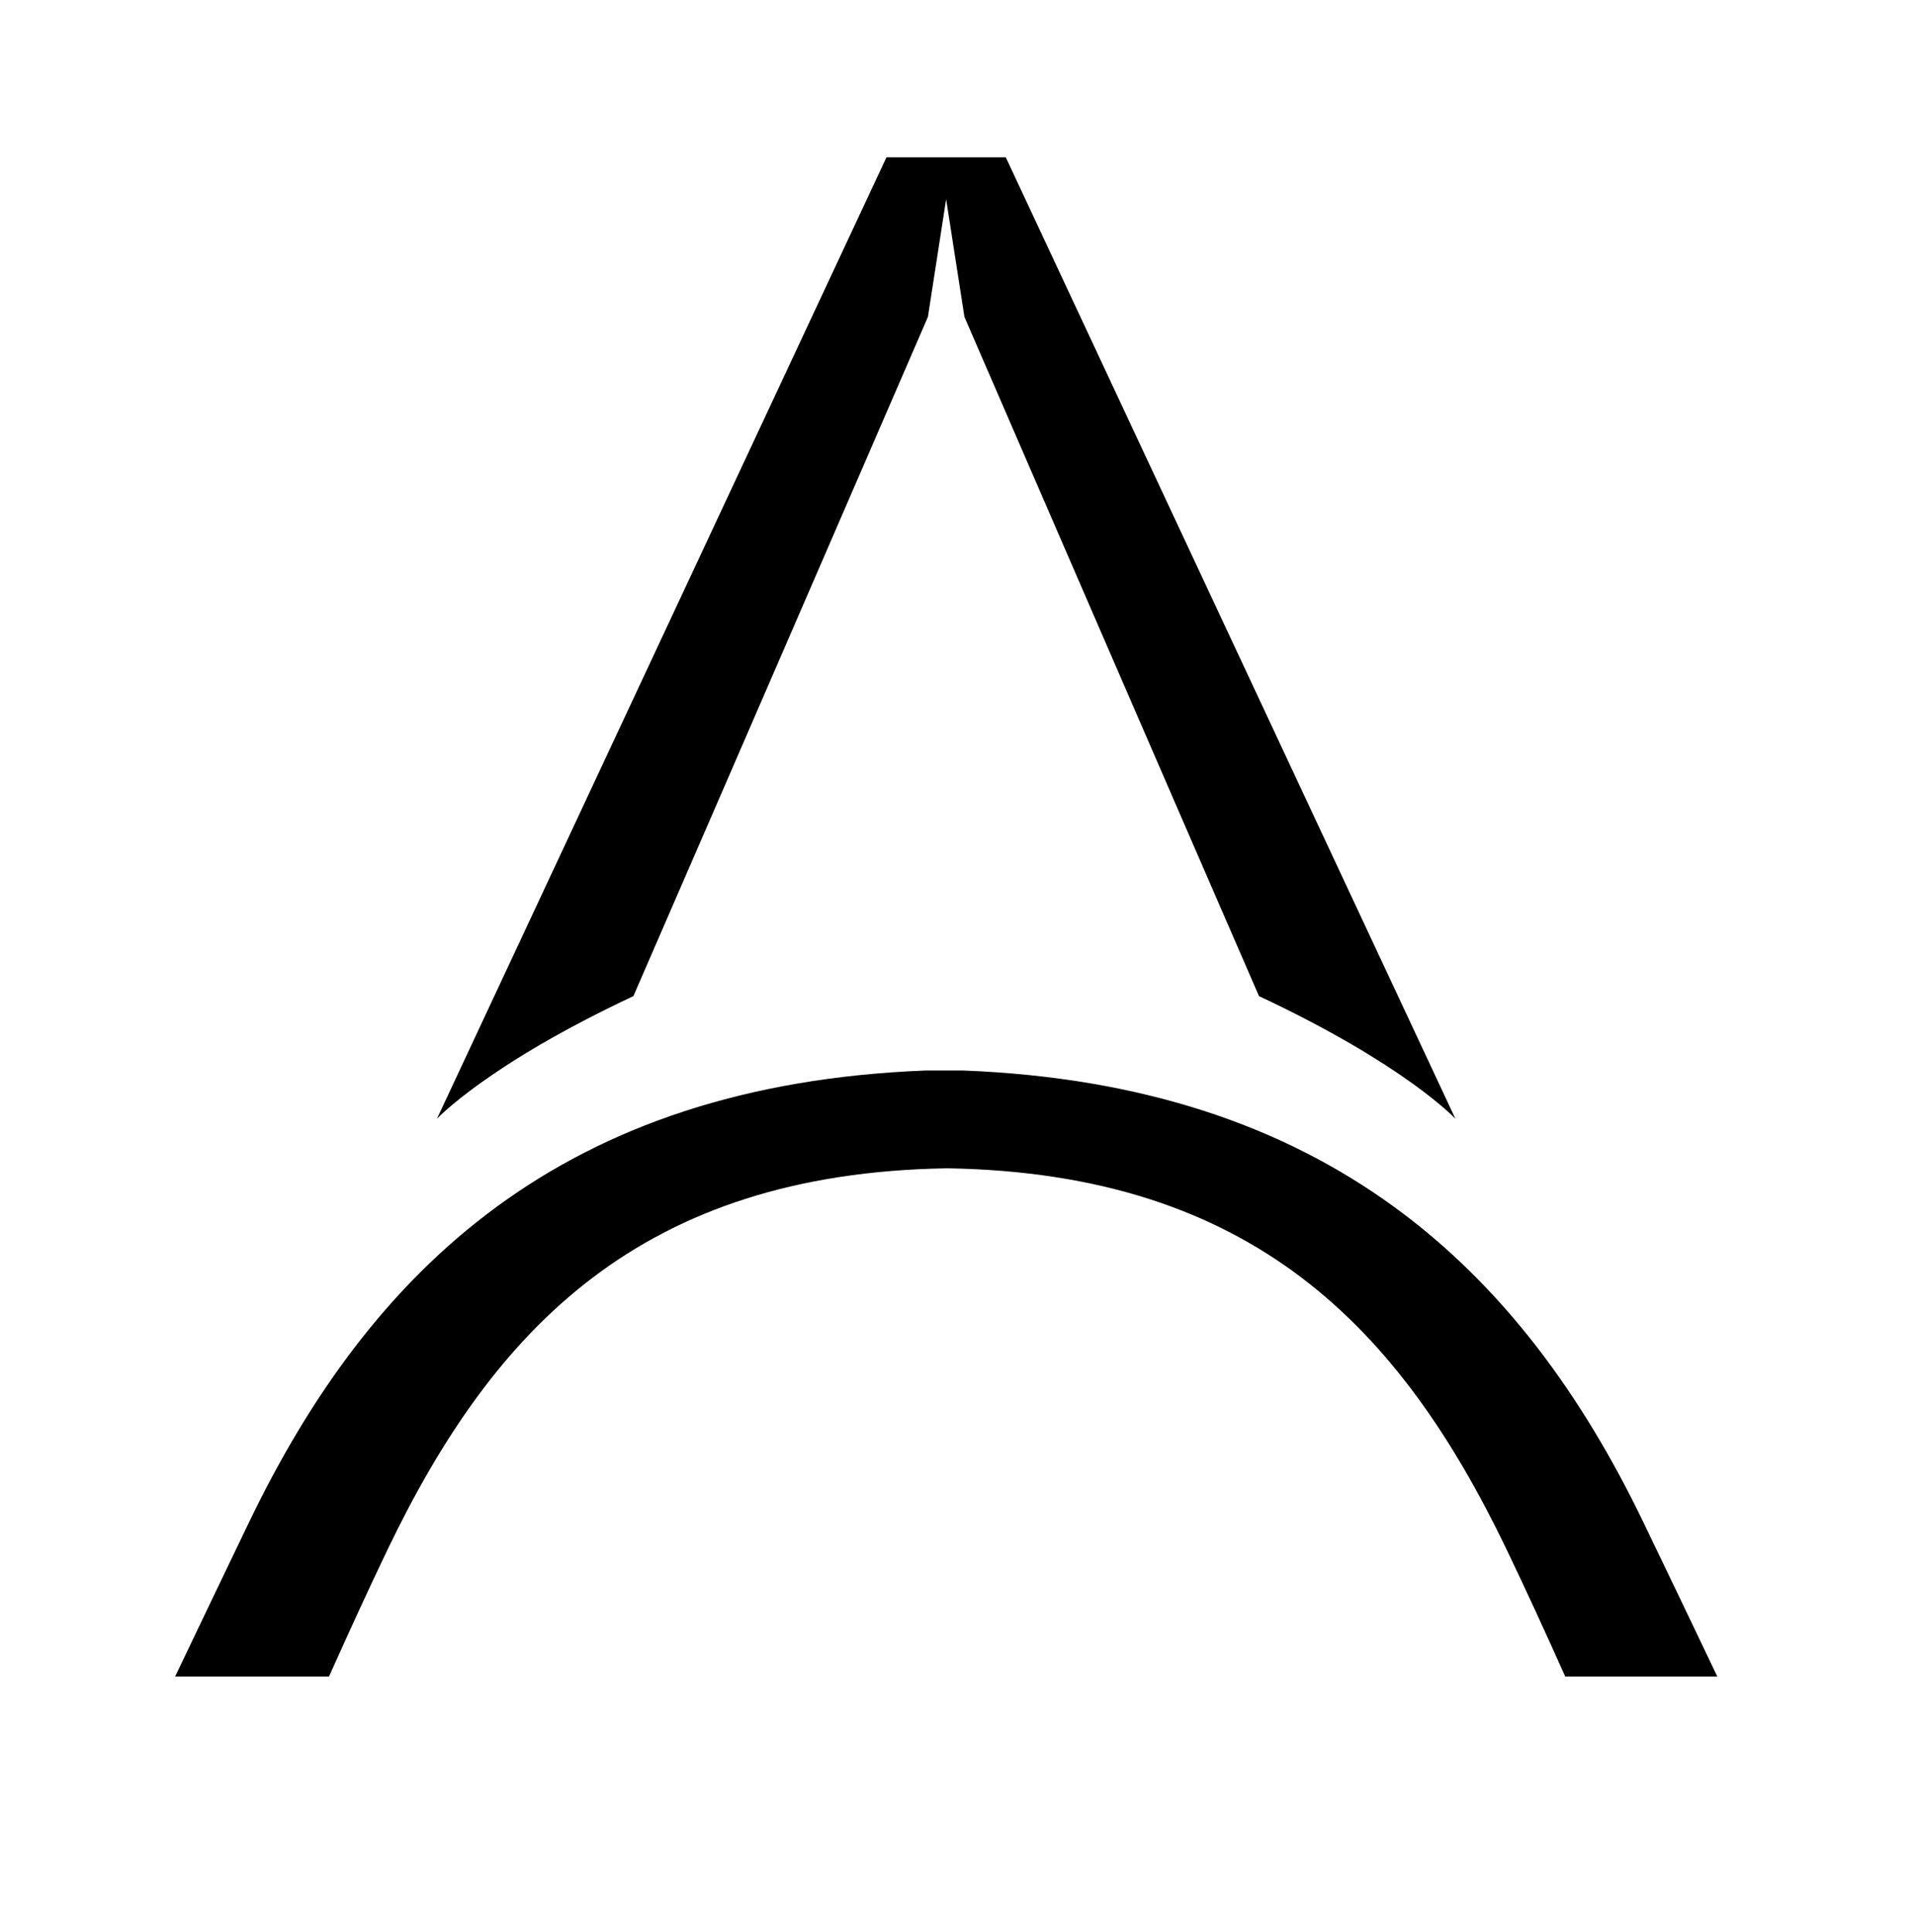
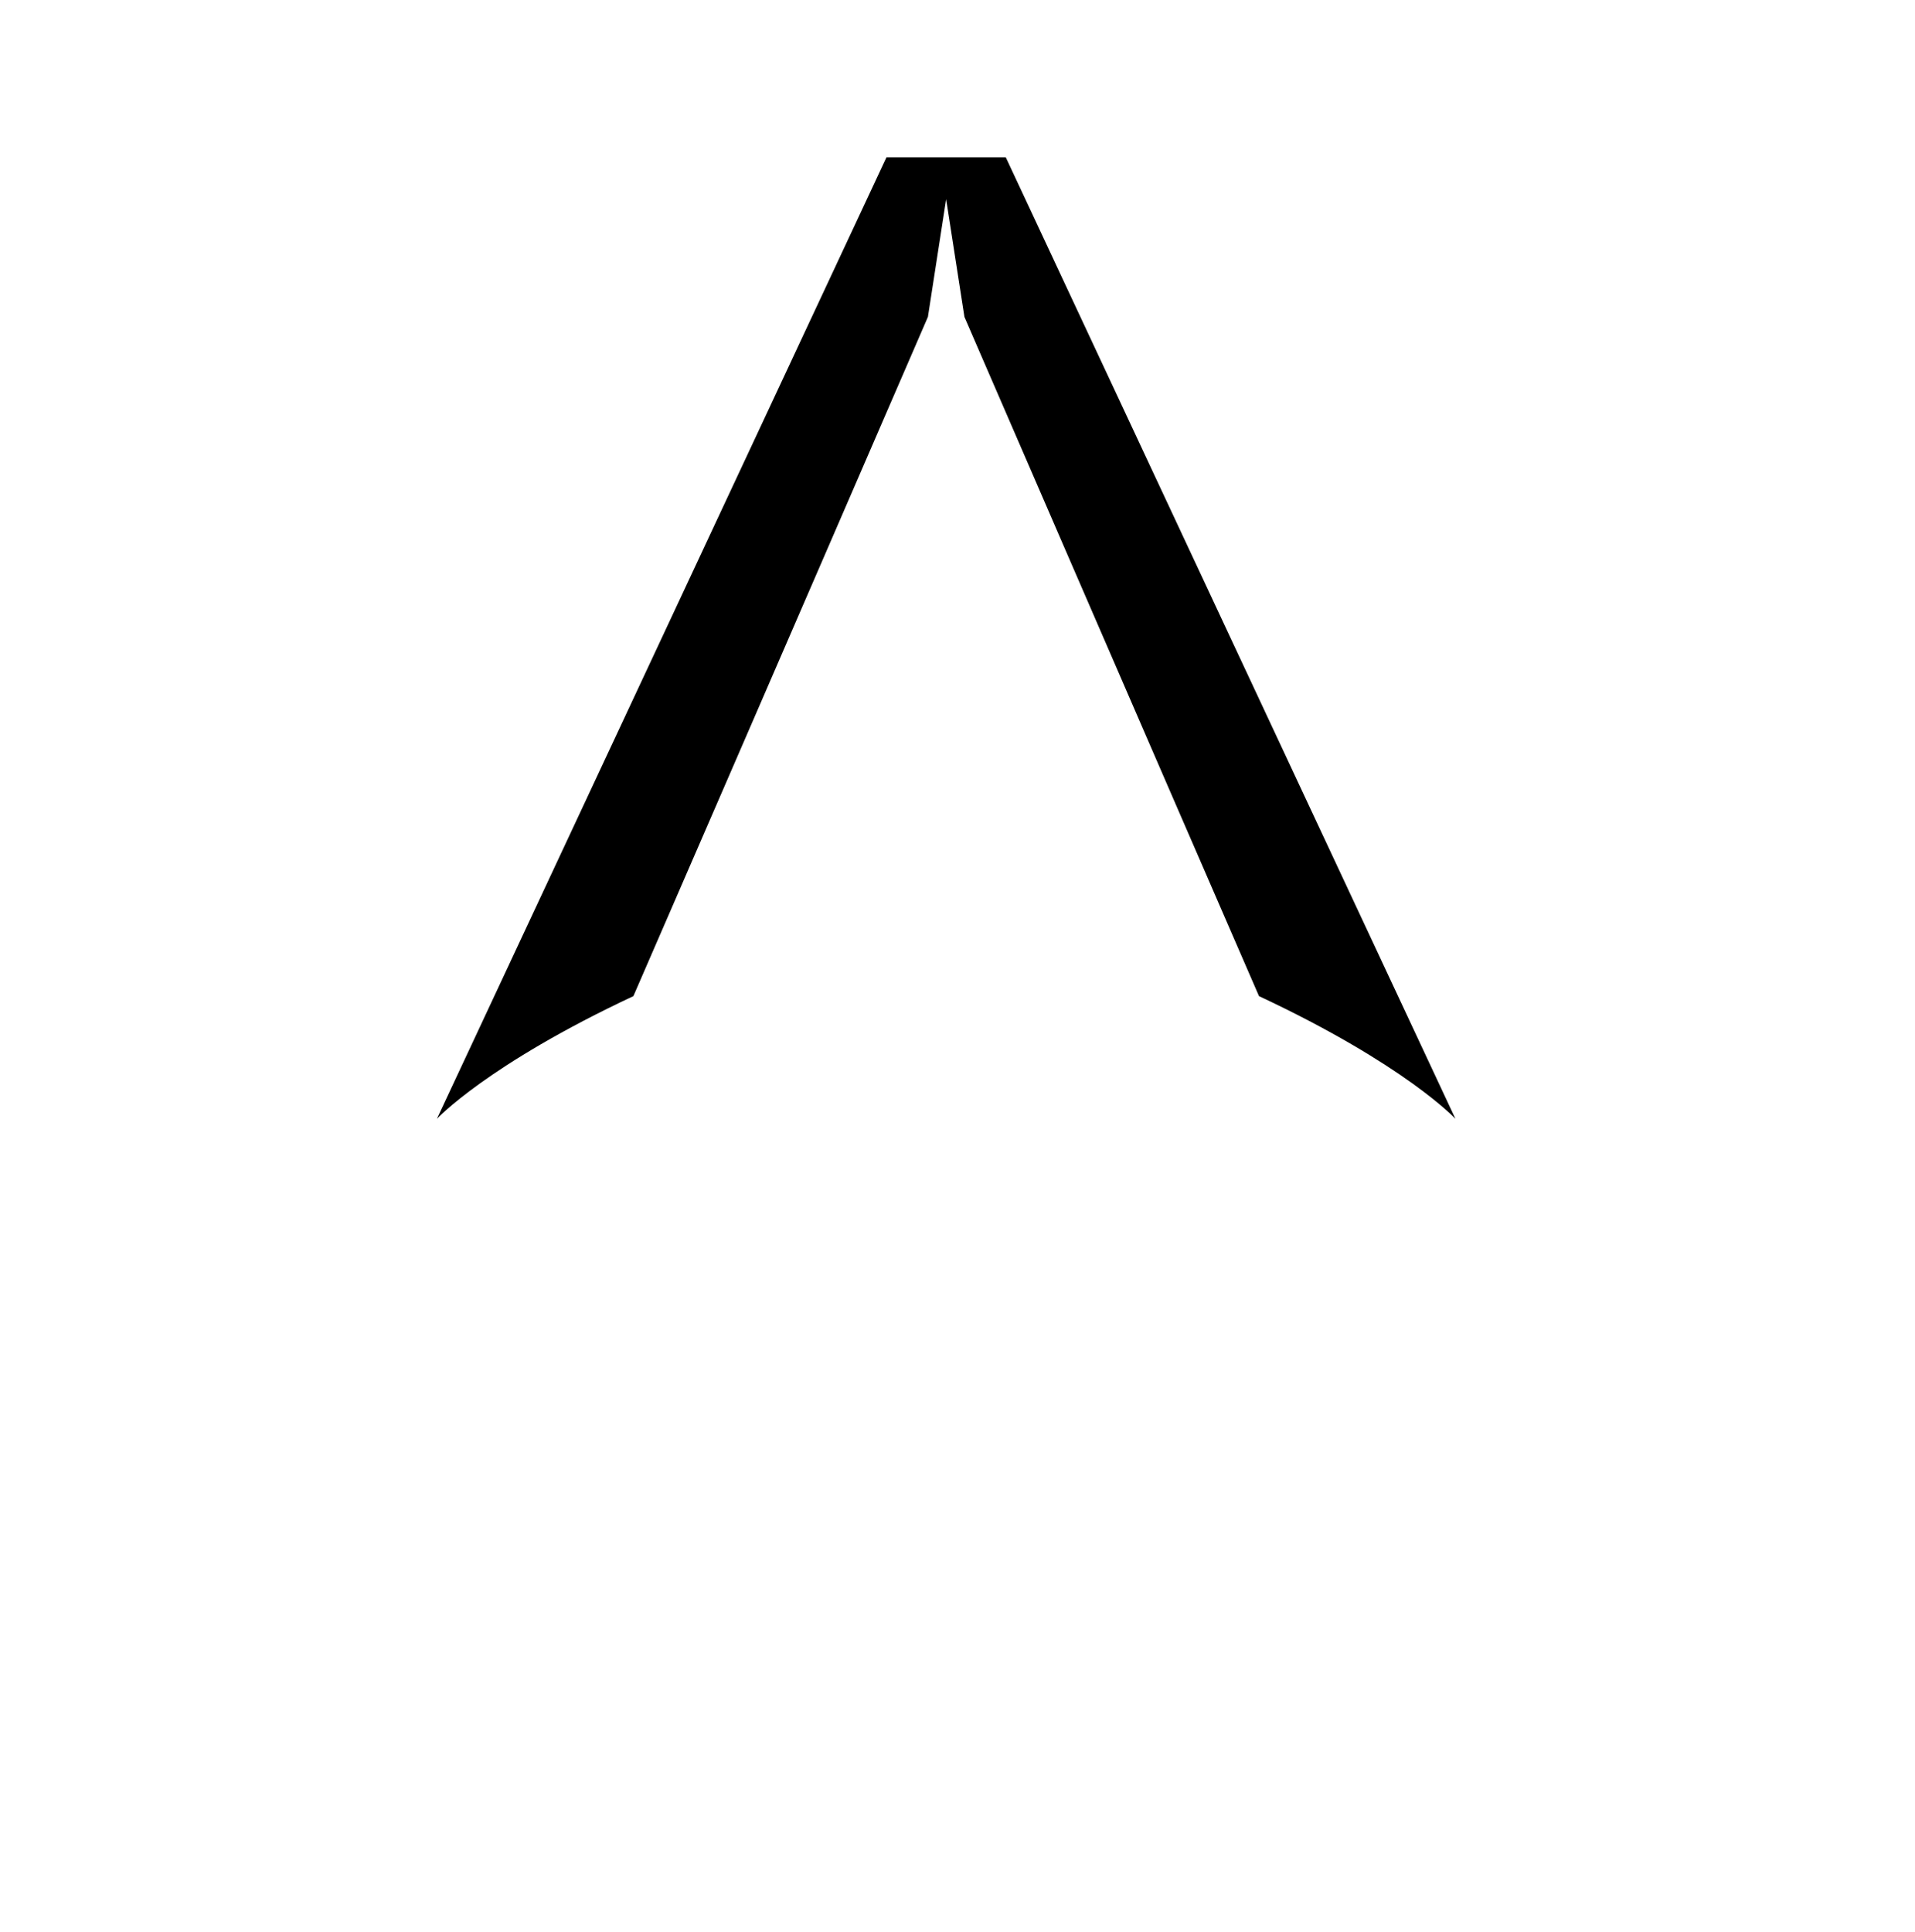
<svg xmlns="http://www.w3.org/2000/svg" version="1.1" id="Layer_1" x="0px" y="0px" width="54.533px" height="55.02px" viewBox="0 0 54.533 55.02" xml:space="preserve">
-   <path d="M27.429,30.482h-1.067c-10.341,0.402-15.798,5.64-19.281,12.886c-0.651,1.352-1.395,2.906-2.094,4.371h4.382 c0.534-1.193,1.113-2.462,1.689-3.66c3.004-6.228,7.181-10.674,15.913-10.812c8.731,0.138,12.909,4.584,15.912,10.812 c0.576,1.198,1.156,2.467,1.69,3.66h4.331c-0.699-1.465-1.444-3.02-2.095-4.371C43.322,36.121,37.771,30.884,27.429,30.482z" />
  <path d="M18.037,28.364c2.913-6.699,8.387-19.34,8.387-19.34l0.519-3.354l0.521,3.354c0,0,5.476,12.641,8.388,19.34 c4.165,1.952,5.594,3.494,5.594,3.494L28.642,4.481h-1.514h-0.37h-1.515L12.442,31.858C12.442,31.858,13.873,30.316,18.037,28.364z" />
</svg>